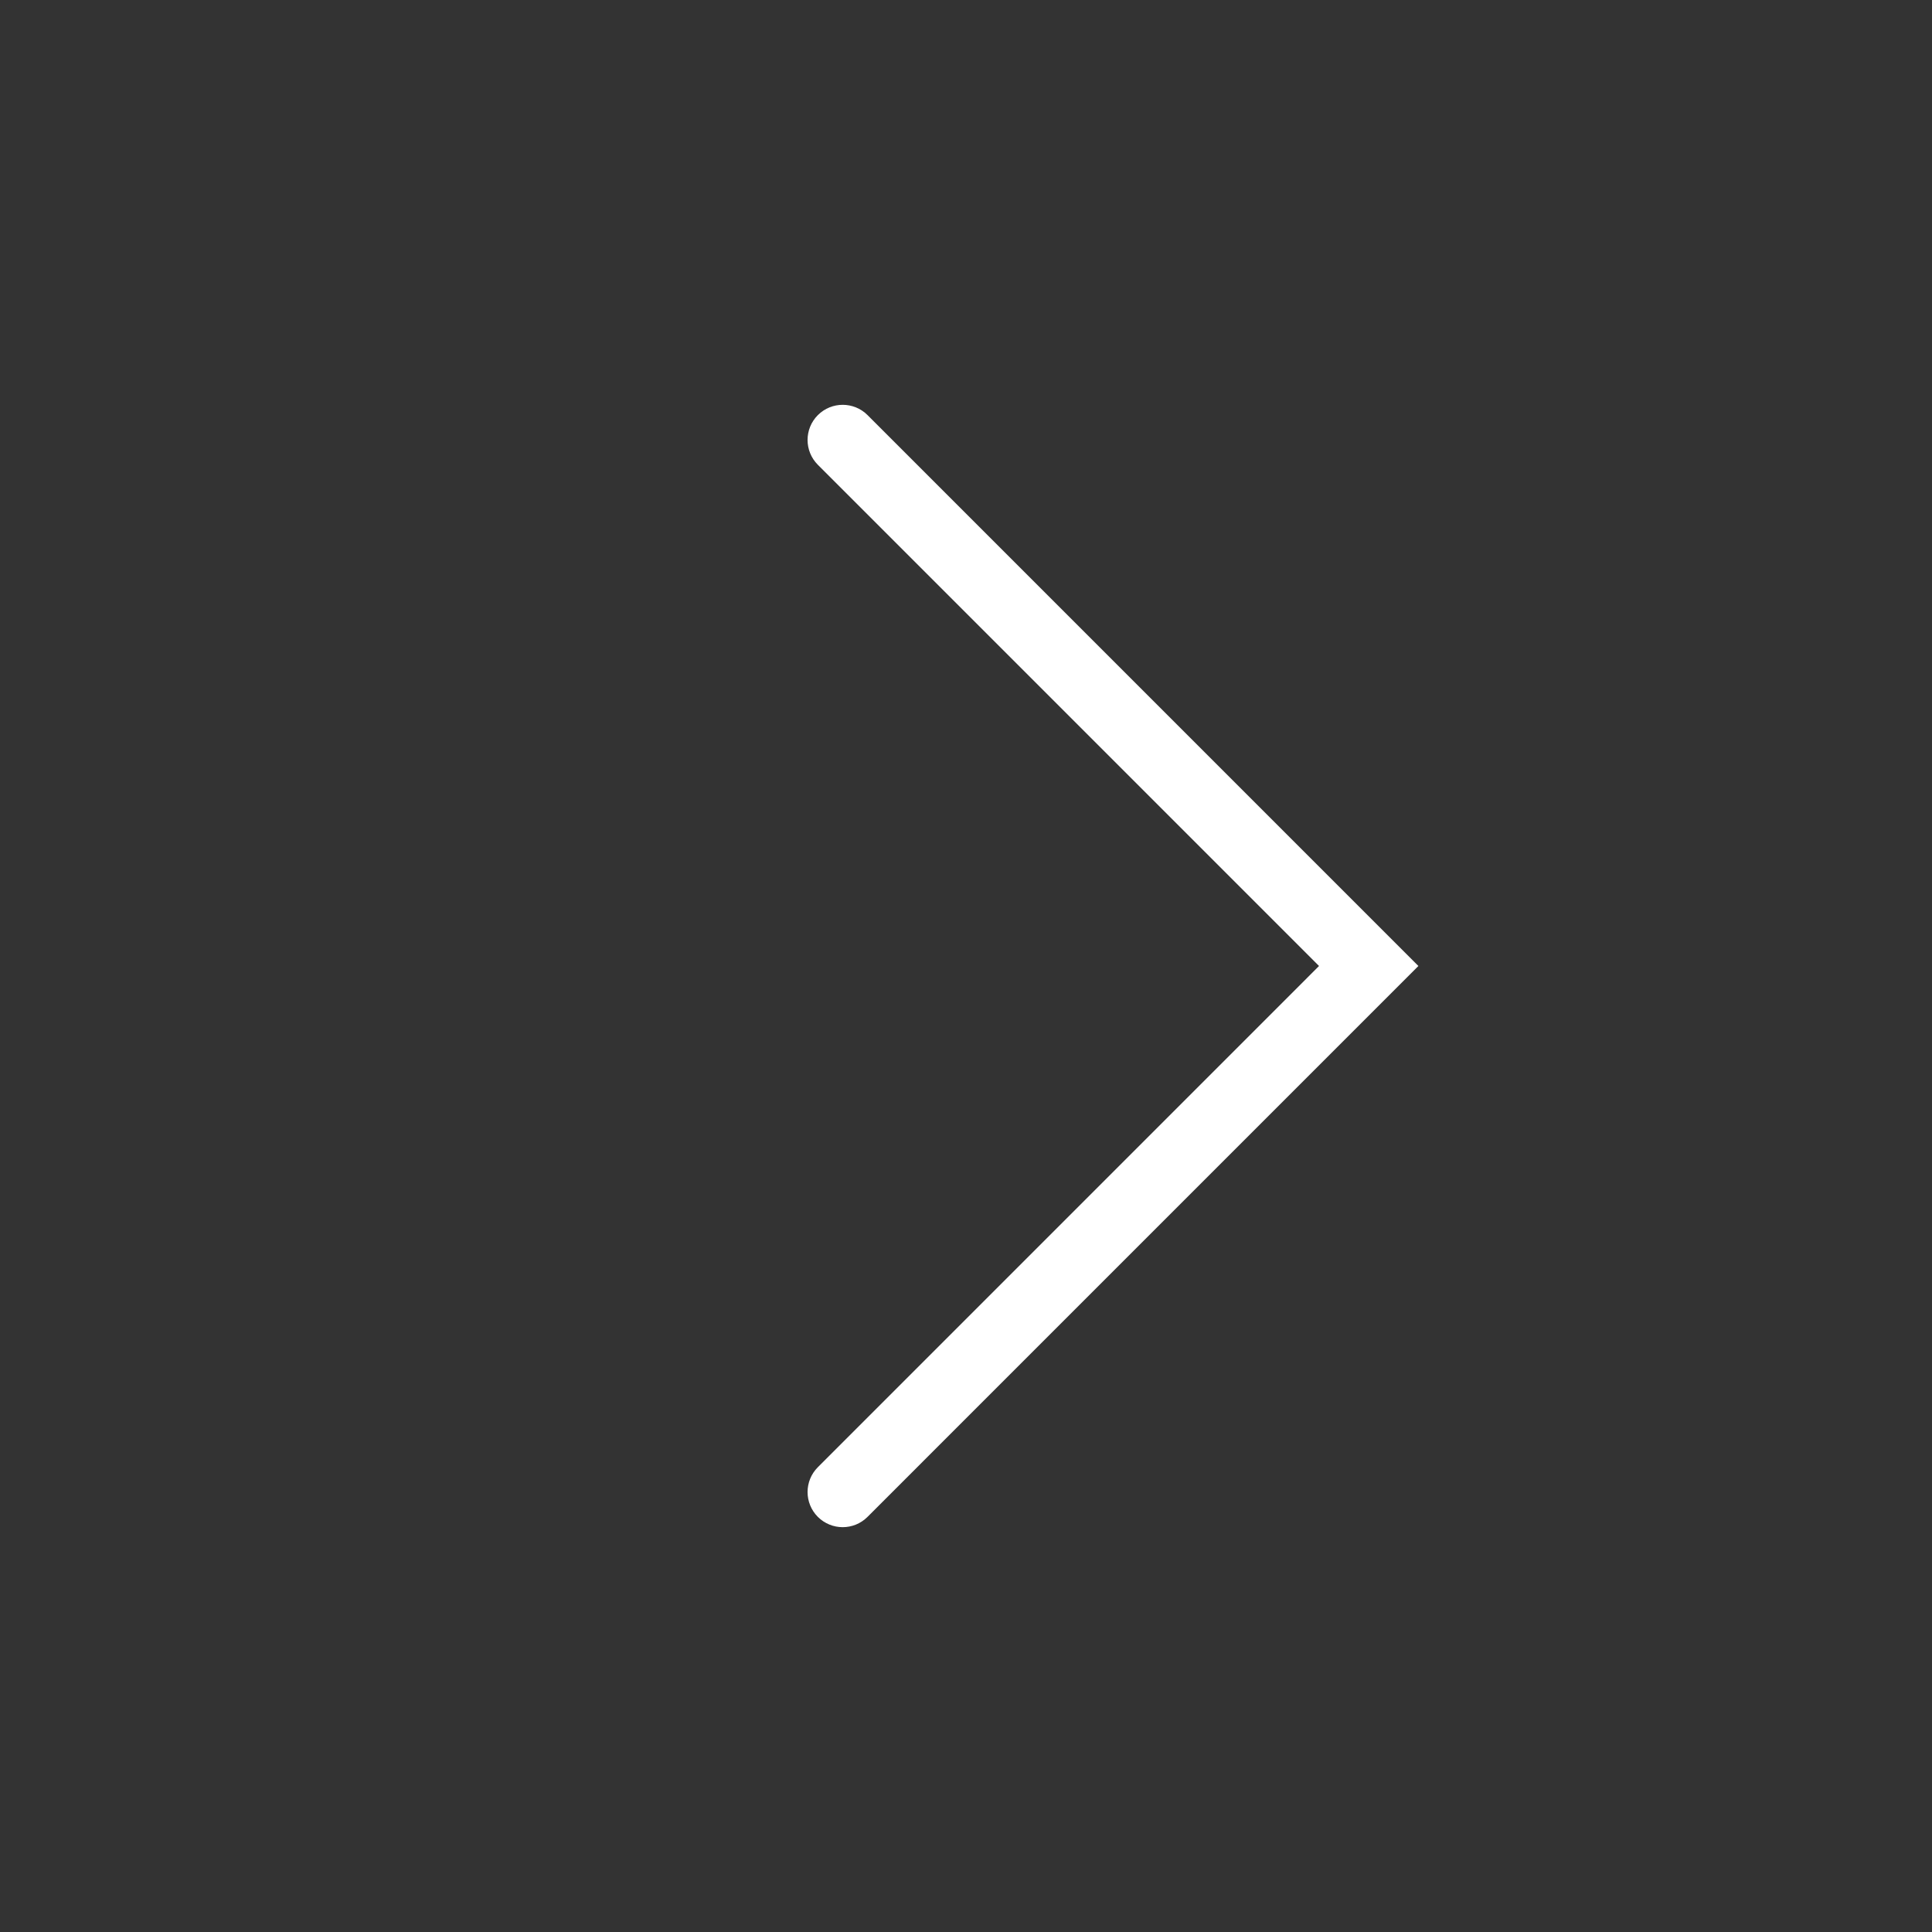
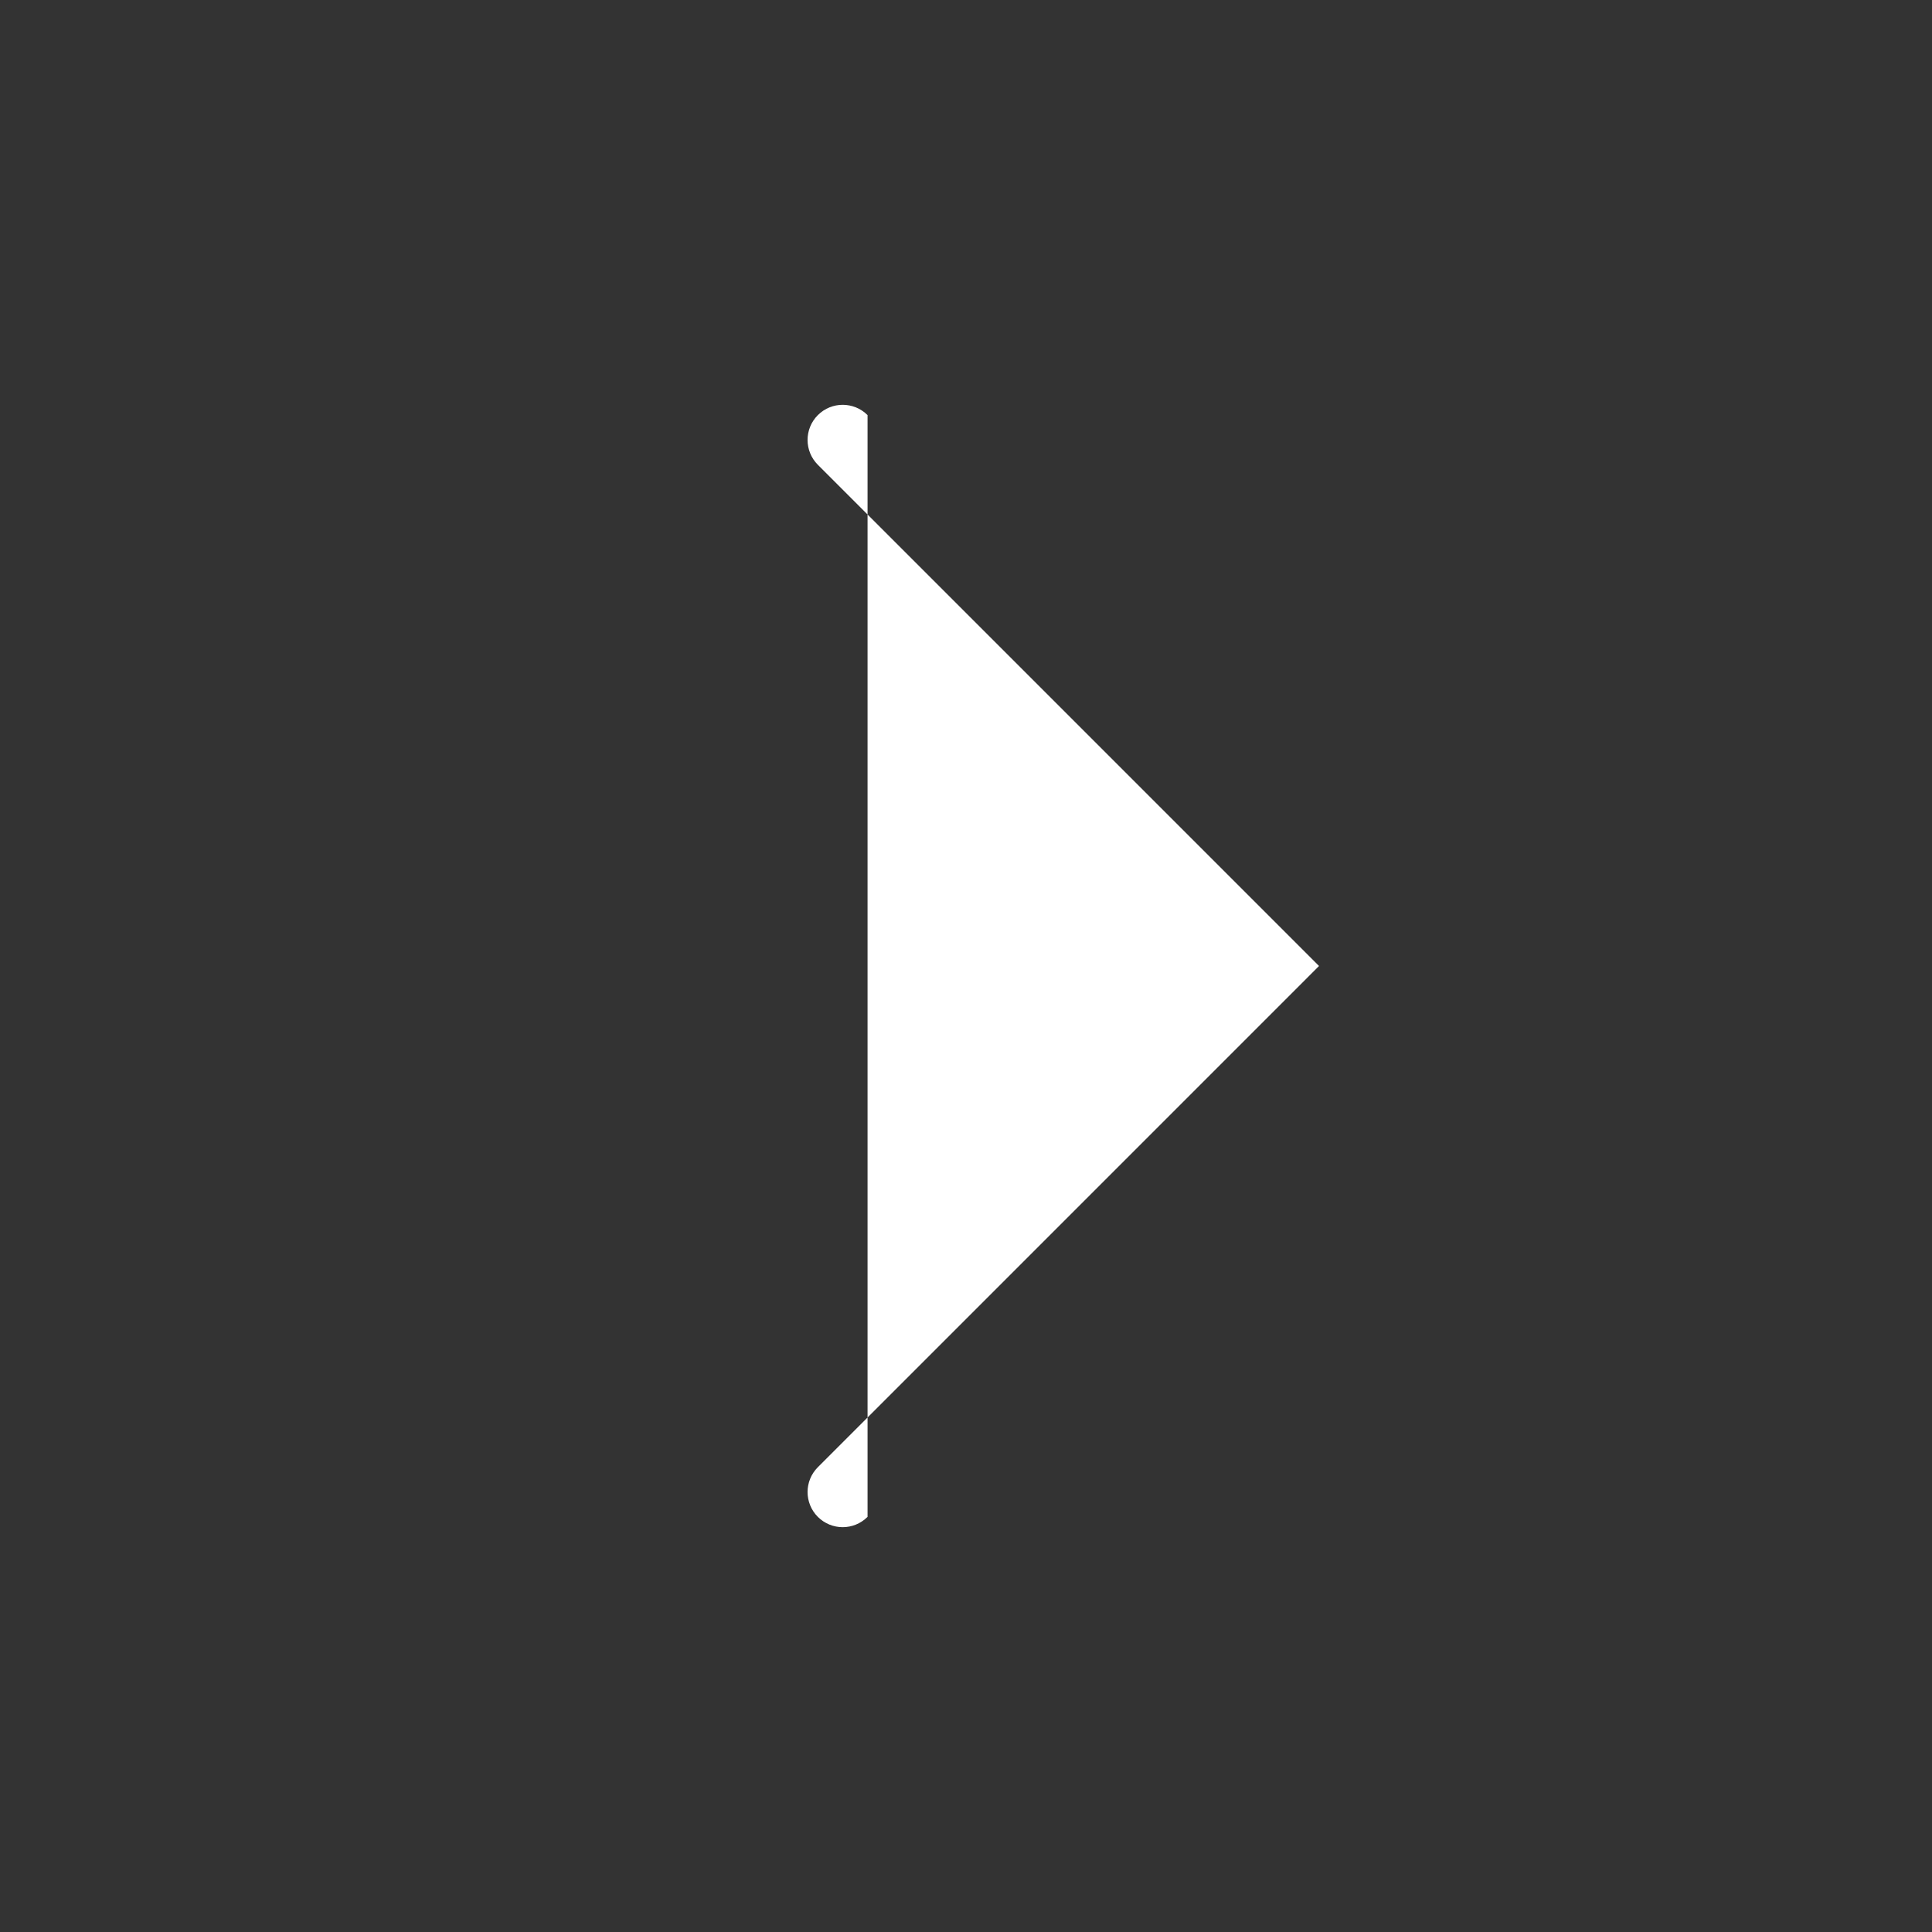
<svg xmlns="http://www.w3.org/2000/svg" version="1.1" id="Ebene_1" x="0px" y="0px" viewBox="0 0 500 500" style="enable-background:new 0 0 500 500;" xml:space="preserve">
  <rect x="0" y="0" width="500" height="500" fill="#333333" stroke="none" />
  <style type="text/css">
	.st0{fill:#FFFFFF;}
</style>
-   <path class="st0" d="M218.09,395.23c-2.33,0-4.65-0.89-6.43-2.66c-3.55-3.55-3.55-9.31,0-12.86L341.36,250L211.66,120.29  c-3.55-3.55-3.55-9.31,0-12.86c3.55-3.55,9.31-3.55,12.86,0L367.08,250L224.52,392.56C222.74,394.34,220.42,395.23,218.09,395.23z" />
+   <path class="st0" d="M218.09,395.23c-2.33,0-4.65-0.89-6.43-2.66c-3.55-3.55-3.55-9.31,0-12.86L341.36,250L211.66,120.29  c-3.55-3.55-3.55-9.31,0-12.86c3.55-3.55,9.31-3.55,12.86,0L224.52,392.56C222.74,394.34,220.42,395.23,218.09,395.23z" />
</svg>